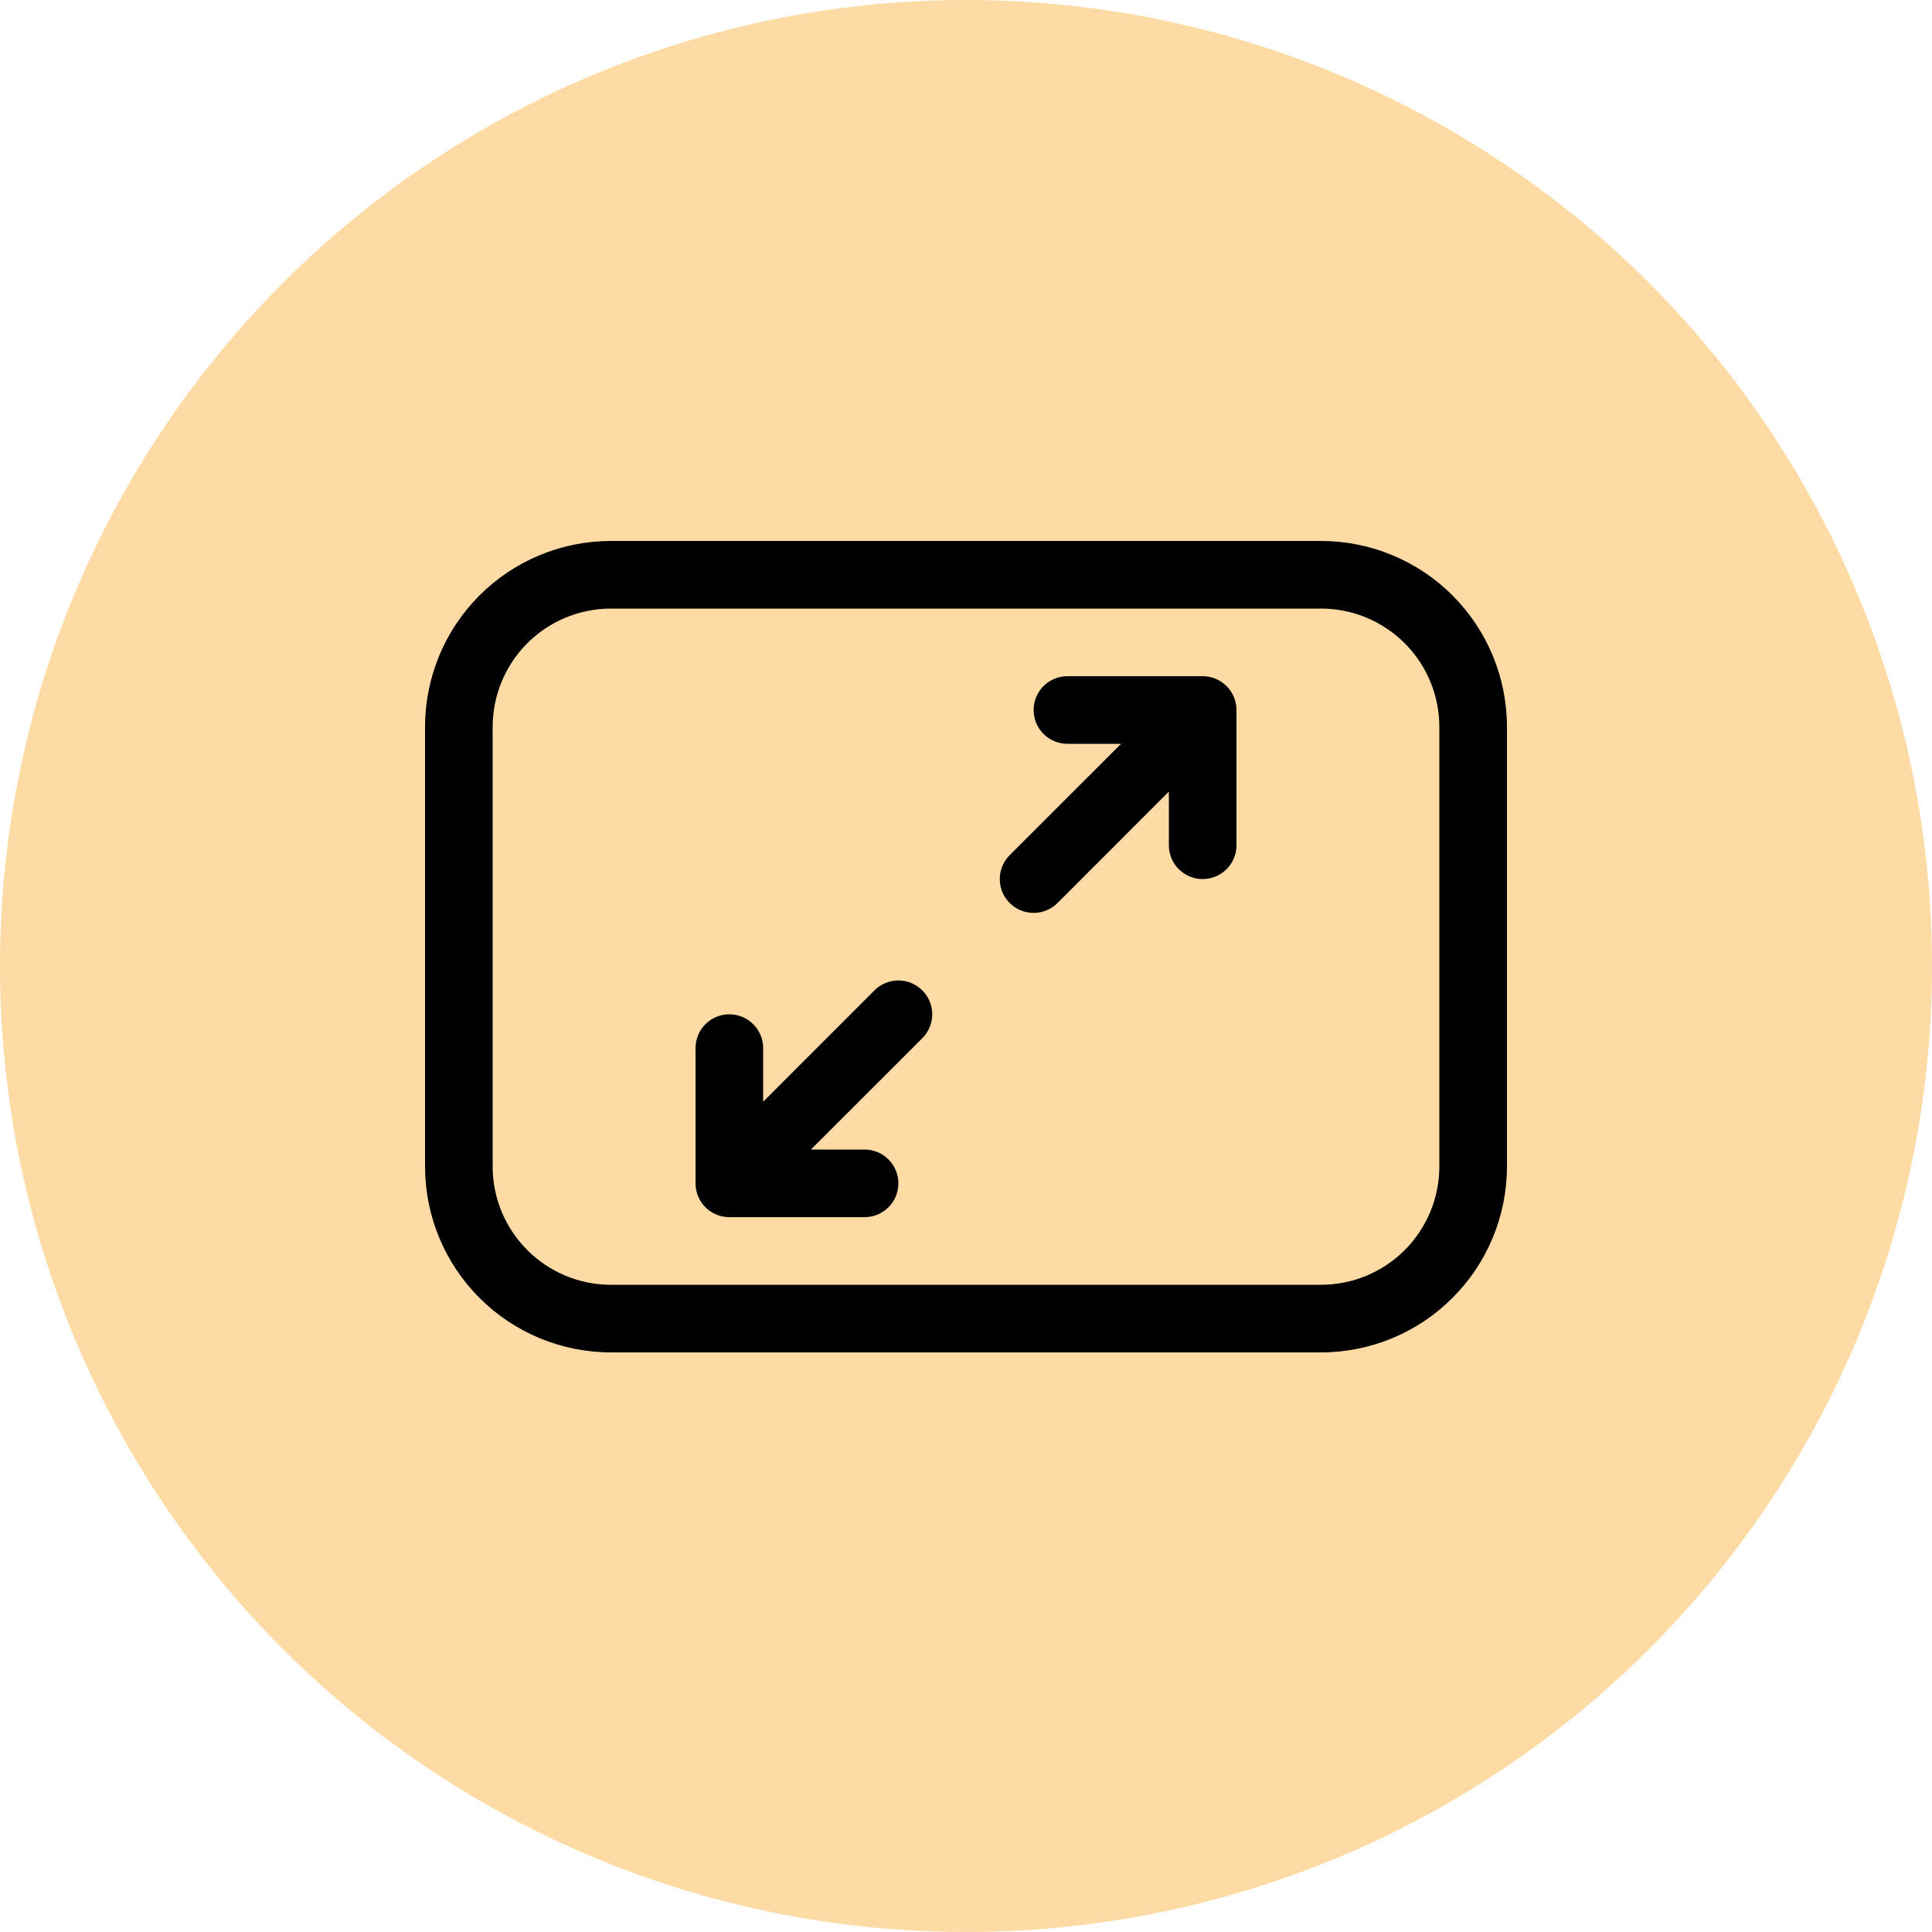
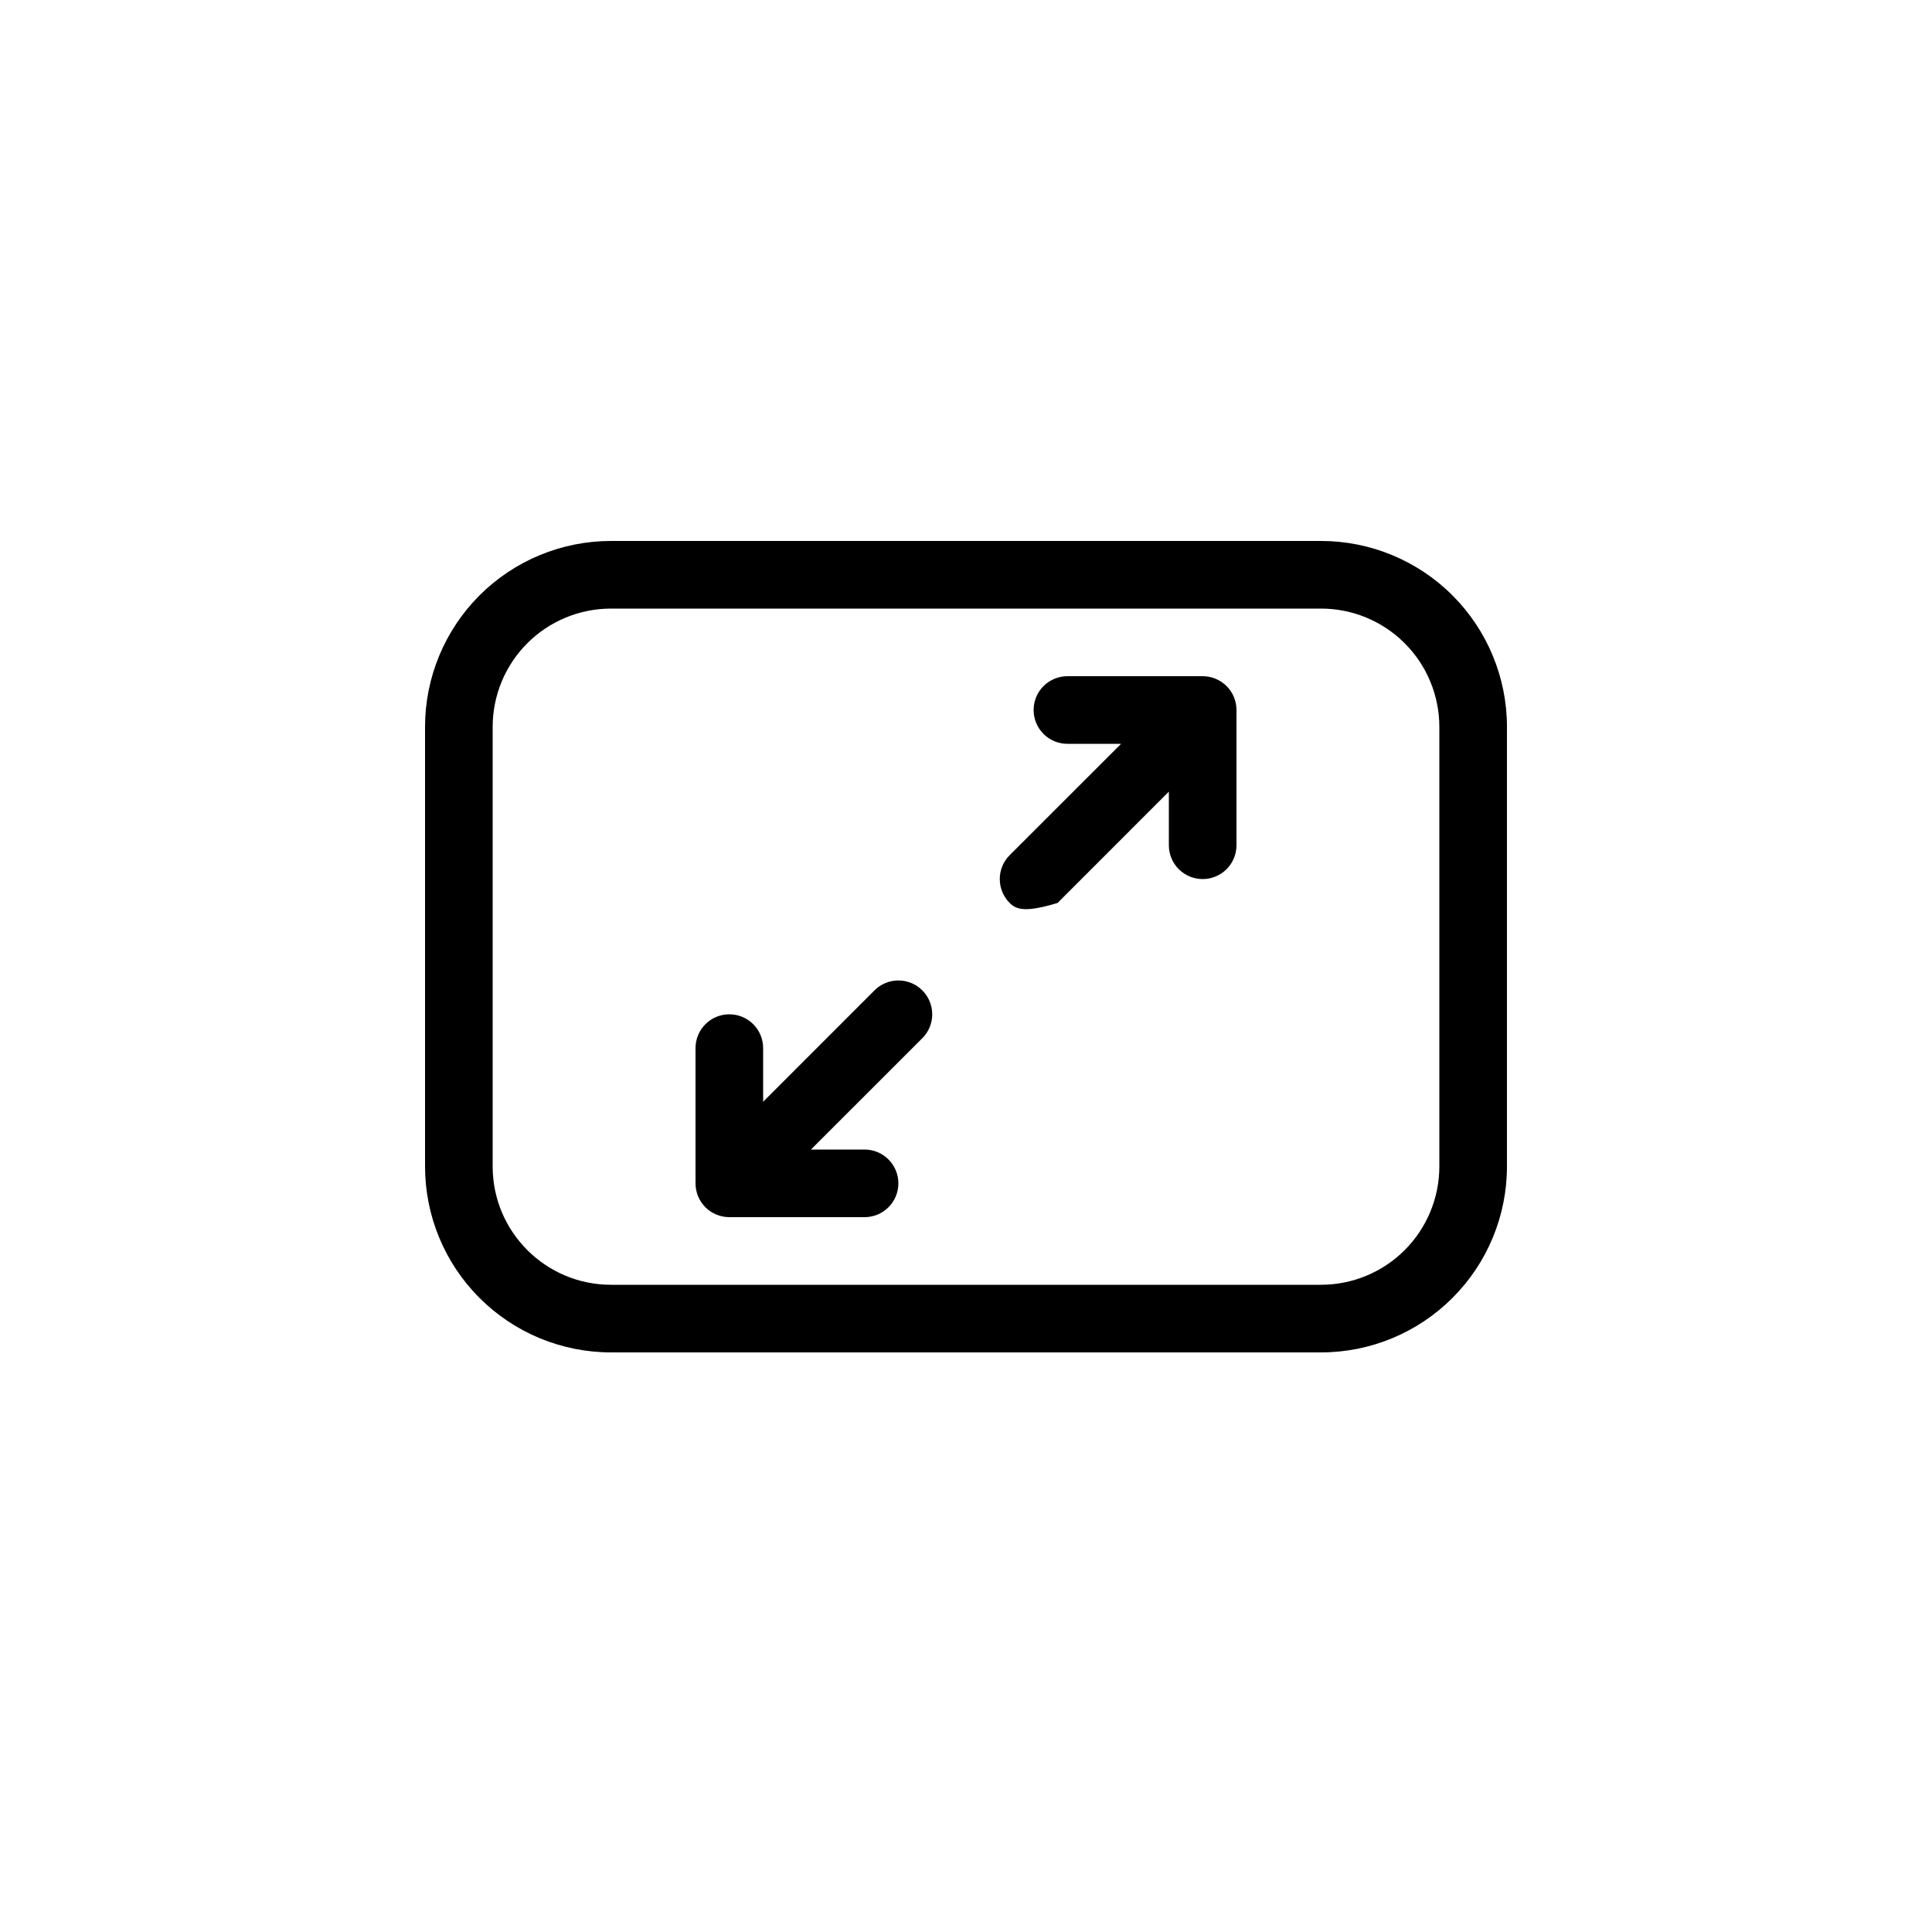
<svg xmlns="http://www.w3.org/2000/svg" width="50" height="50" viewBox="0 0 50 50" fill="none">
-   <circle cx="25" cy="25" r="25" fill="#FEDBA5" />
-   <path d="M11 18.812C11 17.536 11.507 16.312 12.409 15.409C13.312 14.507 14.536 14 15.812 14H34.188C35.464 14 36.688 14.507 37.59 15.409C38.493 16.312 39 17.536 39 18.812V30.188C39 31.464 38.493 32.688 37.59 33.59C36.688 34.493 35.464 35 34.188 35H15.812C14.536 35 13.312 34.493 12.409 33.59C11.507 32.688 11 31.464 11 30.188V18.812ZM15.812 15.75C15 15.75 14.221 16.073 13.647 16.647C13.073 17.221 12.75 18 12.75 18.812V30.188C12.75 31.878 14.122 33.25 15.812 33.25H34.188C35 33.25 35.779 32.927 36.353 32.353C36.927 31.779 37.25 31 37.25 30.188V18.812C37.25 18 36.927 17.221 36.353 16.647C35.779 16.073 35 15.75 34.188 15.75H15.812ZM26.75 18.375C26.75 18.143 26.842 17.92 27.006 17.756C27.17 17.592 27.393 17.5 27.625 17.5H31.125C31.357 17.5 31.58 17.592 31.744 17.756C31.908 17.92 32 18.143 32 18.375V21.875C32 22.107 31.908 22.33 31.744 22.494C31.58 22.658 31.357 22.75 31.125 22.75C30.893 22.75 30.67 22.658 30.506 22.494C30.342 22.33 30.25 22.107 30.25 21.875V20.487L27.369 23.369C27.205 23.534 26.982 23.626 26.75 23.626C26.518 23.626 26.295 23.534 26.131 23.369C25.966 23.205 25.874 22.982 25.874 22.75C25.874 22.518 25.966 22.295 26.131 22.131L29.013 19.25H27.625C27.393 19.25 27.17 19.158 27.006 18.994C26.842 18.83 26.75 18.607 26.75 18.375ZM22.631 25.631C22.795 25.466 23.018 25.374 23.25 25.374C23.482 25.374 23.705 25.466 23.869 25.631C24.034 25.795 24.126 26.018 24.126 26.25C24.126 26.482 24.034 26.705 23.869 26.869L20.987 29.75H22.375C22.607 29.75 22.83 29.842 22.994 30.006C23.158 30.17 23.25 30.393 23.25 30.625C23.25 30.857 23.158 31.08 22.994 31.244C22.83 31.408 22.607 31.5 22.375 31.5H18.875C18.643 31.5 18.42 31.408 18.256 31.244C18.092 31.08 18 30.857 18 30.625V27.125C18 26.893 18.092 26.67 18.256 26.506C18.42 26.342 18.643 26.25 18.875 26.25C19.107 26.25 19.33 26.342 19.494 26.506C19.658 26.67 19.75 26.893 19.75 27.125V28.513L22.631 25.631Z" fill="black" />
+   <path d="M11 18.812C11 17.536 11.507 16.312 12.409 15.409C13.312 14.507 14.536 14 15.812 14H34.188C35.464 14 36.688 14.507 37.59 15.409C38.493 16.312 39 17.536 39 18.812V30.188C39 31.464 38.493 32.688 37.59 33.59C36.688 34.493 35.464 35 34.188 35H15.812C14.536 35 13.312 34.493 12.409 33.59C11.507 32.688 11 31.464 11 30.188V18.812ZM15.812 15.75C15 15.75 14.221 16.073 13.647 16.647C13.073 17.221 12.75 18 12.75 18.812V30.188C12.75 31.878 14.122 33.25 15.812 33.25H34.188C35 33.25 35.779 32.927 36.353 32.353C36.927 31.779 37.25 31 37.25 30.188V18.812C37.25 18 36.927 17.221 36.353 16.647C35.779 16.073 35 15.75 34.188 15.75H15.812ZM26.75 18.375C26.75 18.143 26.842 17.92 27.006 17.756C27.17 17.592 27.393 17.5 27.625 17.5H31.125C31.357 17.5 31.58 17.592 31.744 17.756C31.908 17.92 32 18.143 32 18.375V21.875C32 22.107 31.908 22.33 31.744 22.494C31.58 22.658 31.357 22.75 31.125 22.75C30.893 22.75 30.67 22.658 30.506 22.494C30.342 22.33 30.25 22.107 30.25 21.875V20.487L27.369 23.369C26.518 23.626 26.295 23.534 26.131 23.369C25.966 23.205 25.874 22.982 25.874 22.75C25.874 22.518 25.966 22.295 26.131 22.131L29.013 19.25H27.625C27.393 19.25 27.17 19.158 27.006 18.994C26.842 18.83 26.75 18.607 26.75 18.375ZM22.631 25.631C22.795 25.466 23.018 25.374 23.25 25.374C23.482 25.374 23.705 25.466 23.869 25.631C24.034 25.795 24.126 26.018 24.126 26.25C24.126 26.482 24.034 26.705 23.869 26.869L20.987 29.75H22.375C22.607 29.75 22.83 29.842 22.994 30.006C23.158 30.17 23.25 30.393 23.25 30.625C23.25 30.857 23.158 31.08 22.994 31.244C22.83 31.408 22.607 31.5 22.375 31.5H18.875C18.643 31.5 18.42 31.408 18.256 31.244C18.092 31.08 18 30.857 18 30.625V27.125C18 26.893 18.092 26.67 18.256 26.506C18.42 26.342 18.643 26.25 18.875 26.25C19.107 26.25 19.33 26.342 19.494 26.506C19.658 26.67 19.75 26.893 19.75 27.125V28.513L22.631 25.631Z" fill="black" />
</svg>